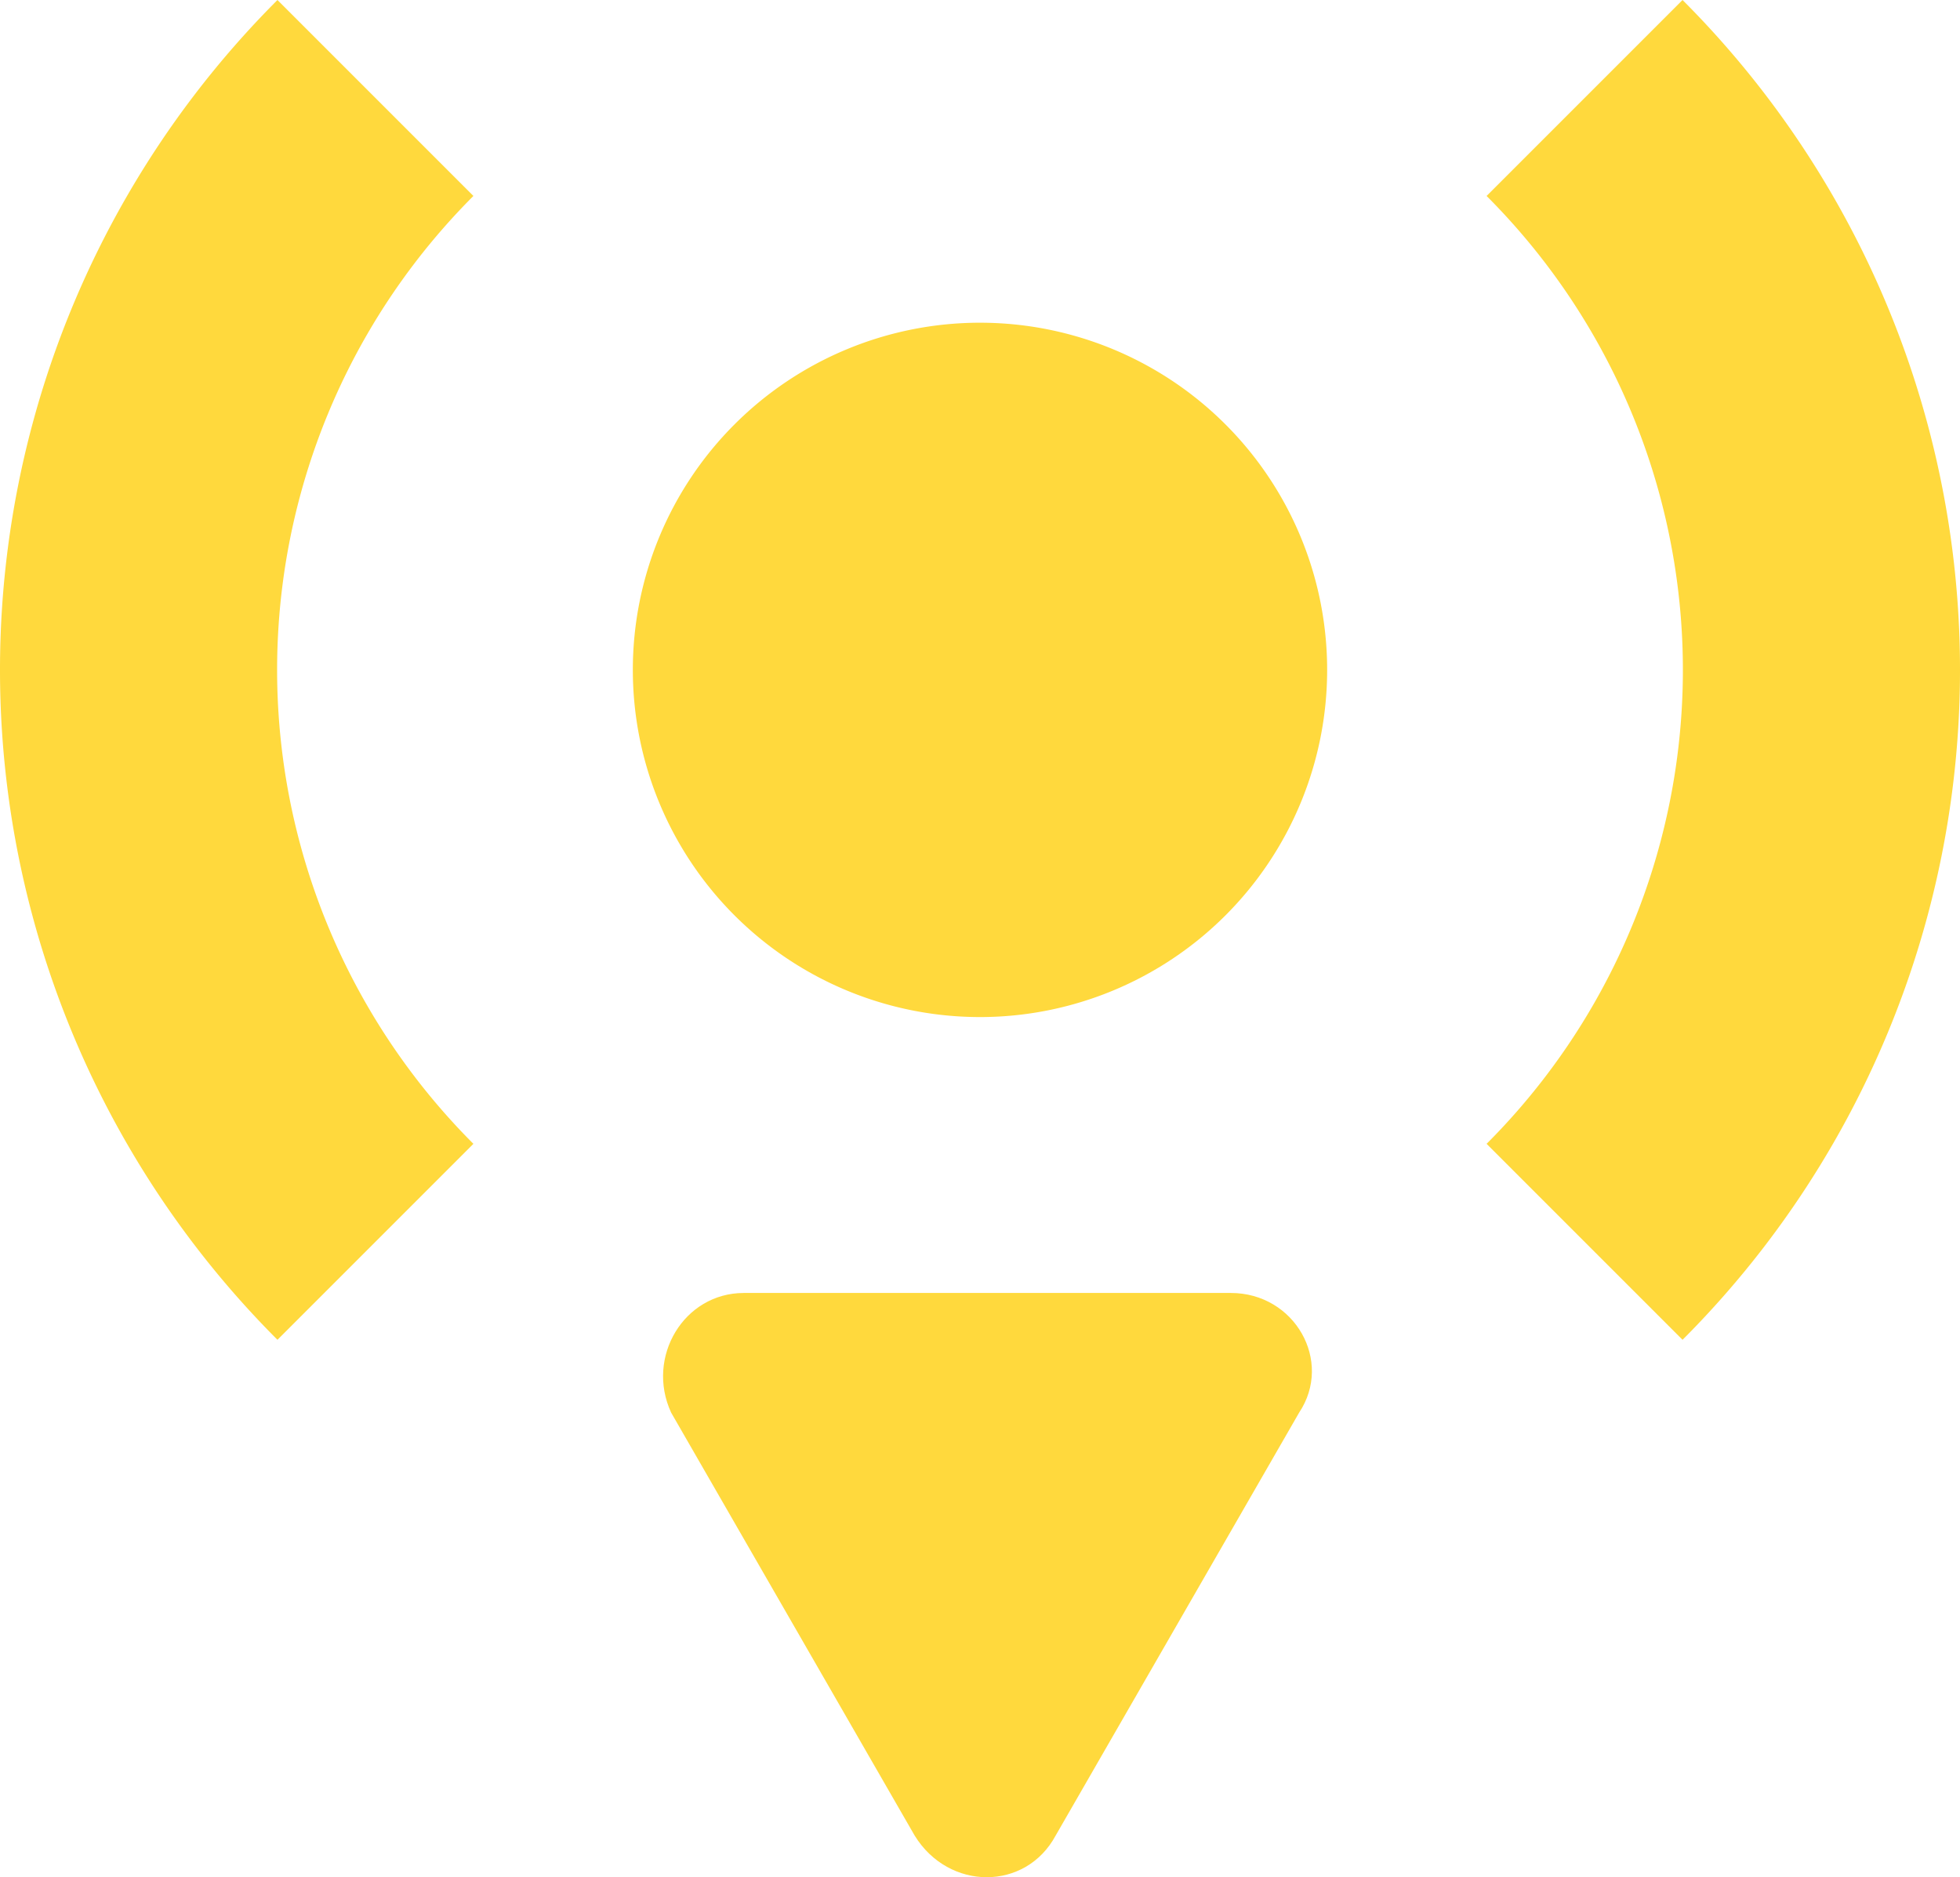
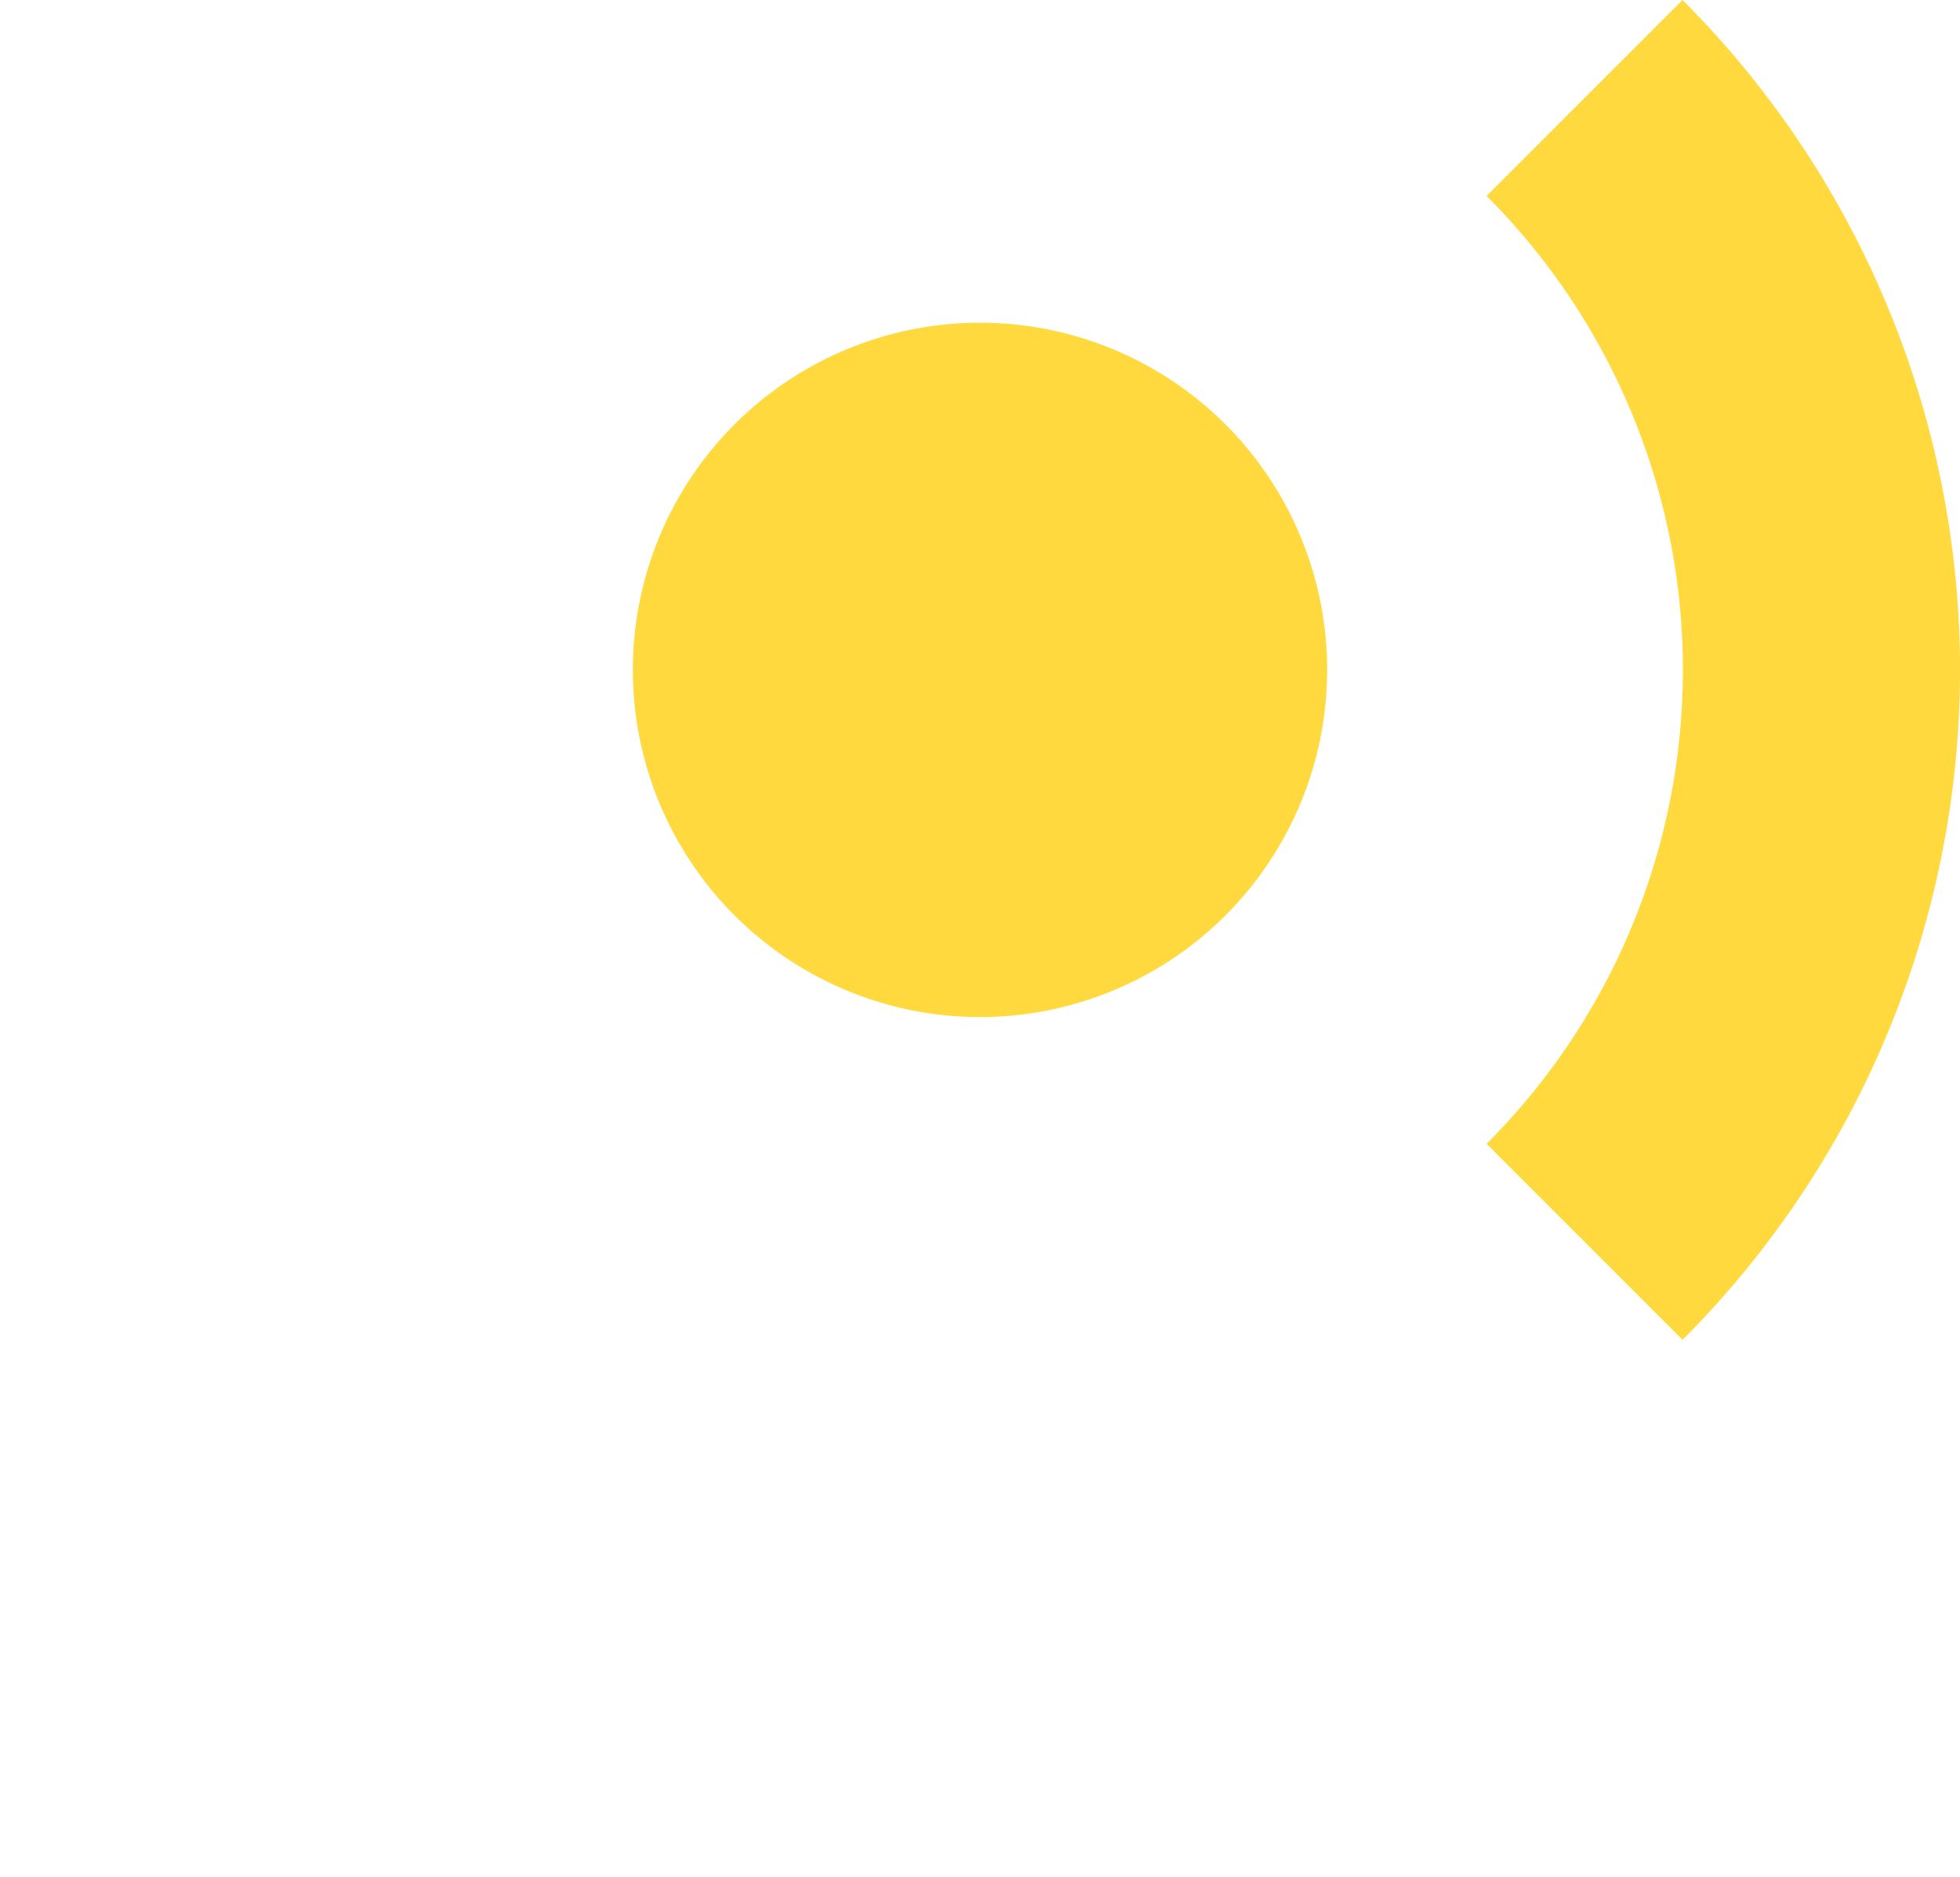
<svg xmlns="http://www.w3.org/2000/svg" width="261.698" height="250.632" viewBox="0 0 261.698 250.632">
  <defs>
    <clipPath id="clip-path">
      <rect id="Rectangle_91" data-name="Rectangle 91" width="261.698" height="250.632" fill="none" />
    </clipPath>
  </defs>
  <g id="Group_115" data-name="Group 115" transform="translate(-3518.738 1206.375)">
    <g id="Group_104" data-name="Group 104" transform="translate(3518.738 -1206.375)">
      <g id="Group_103" data-name="Group 103" clip-path="url(#clip-path)">
-         <path id="Path_22" data-name="Path 22" d="M99.307,172.626h65.028c8.557,0,13.691,9.127,9.127,15.972L140.948,245.07c-3.993,7.415-14.261,7.415-18.824,0L89.61,188.6c-3.423-7.416,1.711-15.972,9.7-15.972" fill="#ffd93d" />
-         <path id="Path_23" data-name="Path 23" d="M50.128,13.082a107.986,107.986,0,0,0,0,152.715" fill="none" stroke="#ffd93d" stroke-miterlimit="10" stroke-width="37" />
        <path id="Path_24" data-name="Path 24" d="M211.57,13.082a107.986,107.986,0,0,1,0,152.715" fill="none" stroke="#ffd93d" stroke-miterlimit="10" stroke-width="37" />
        <path id="Path_25" data-name="Path 25" d="M177.2,89.439a46.352,46.352,0,1,1-46.353-46.353A46.353,46.353,0,0,1,177.2,89.439" fill="#ffd93d" />
      </g>
    </g>
  </g>
</svg>